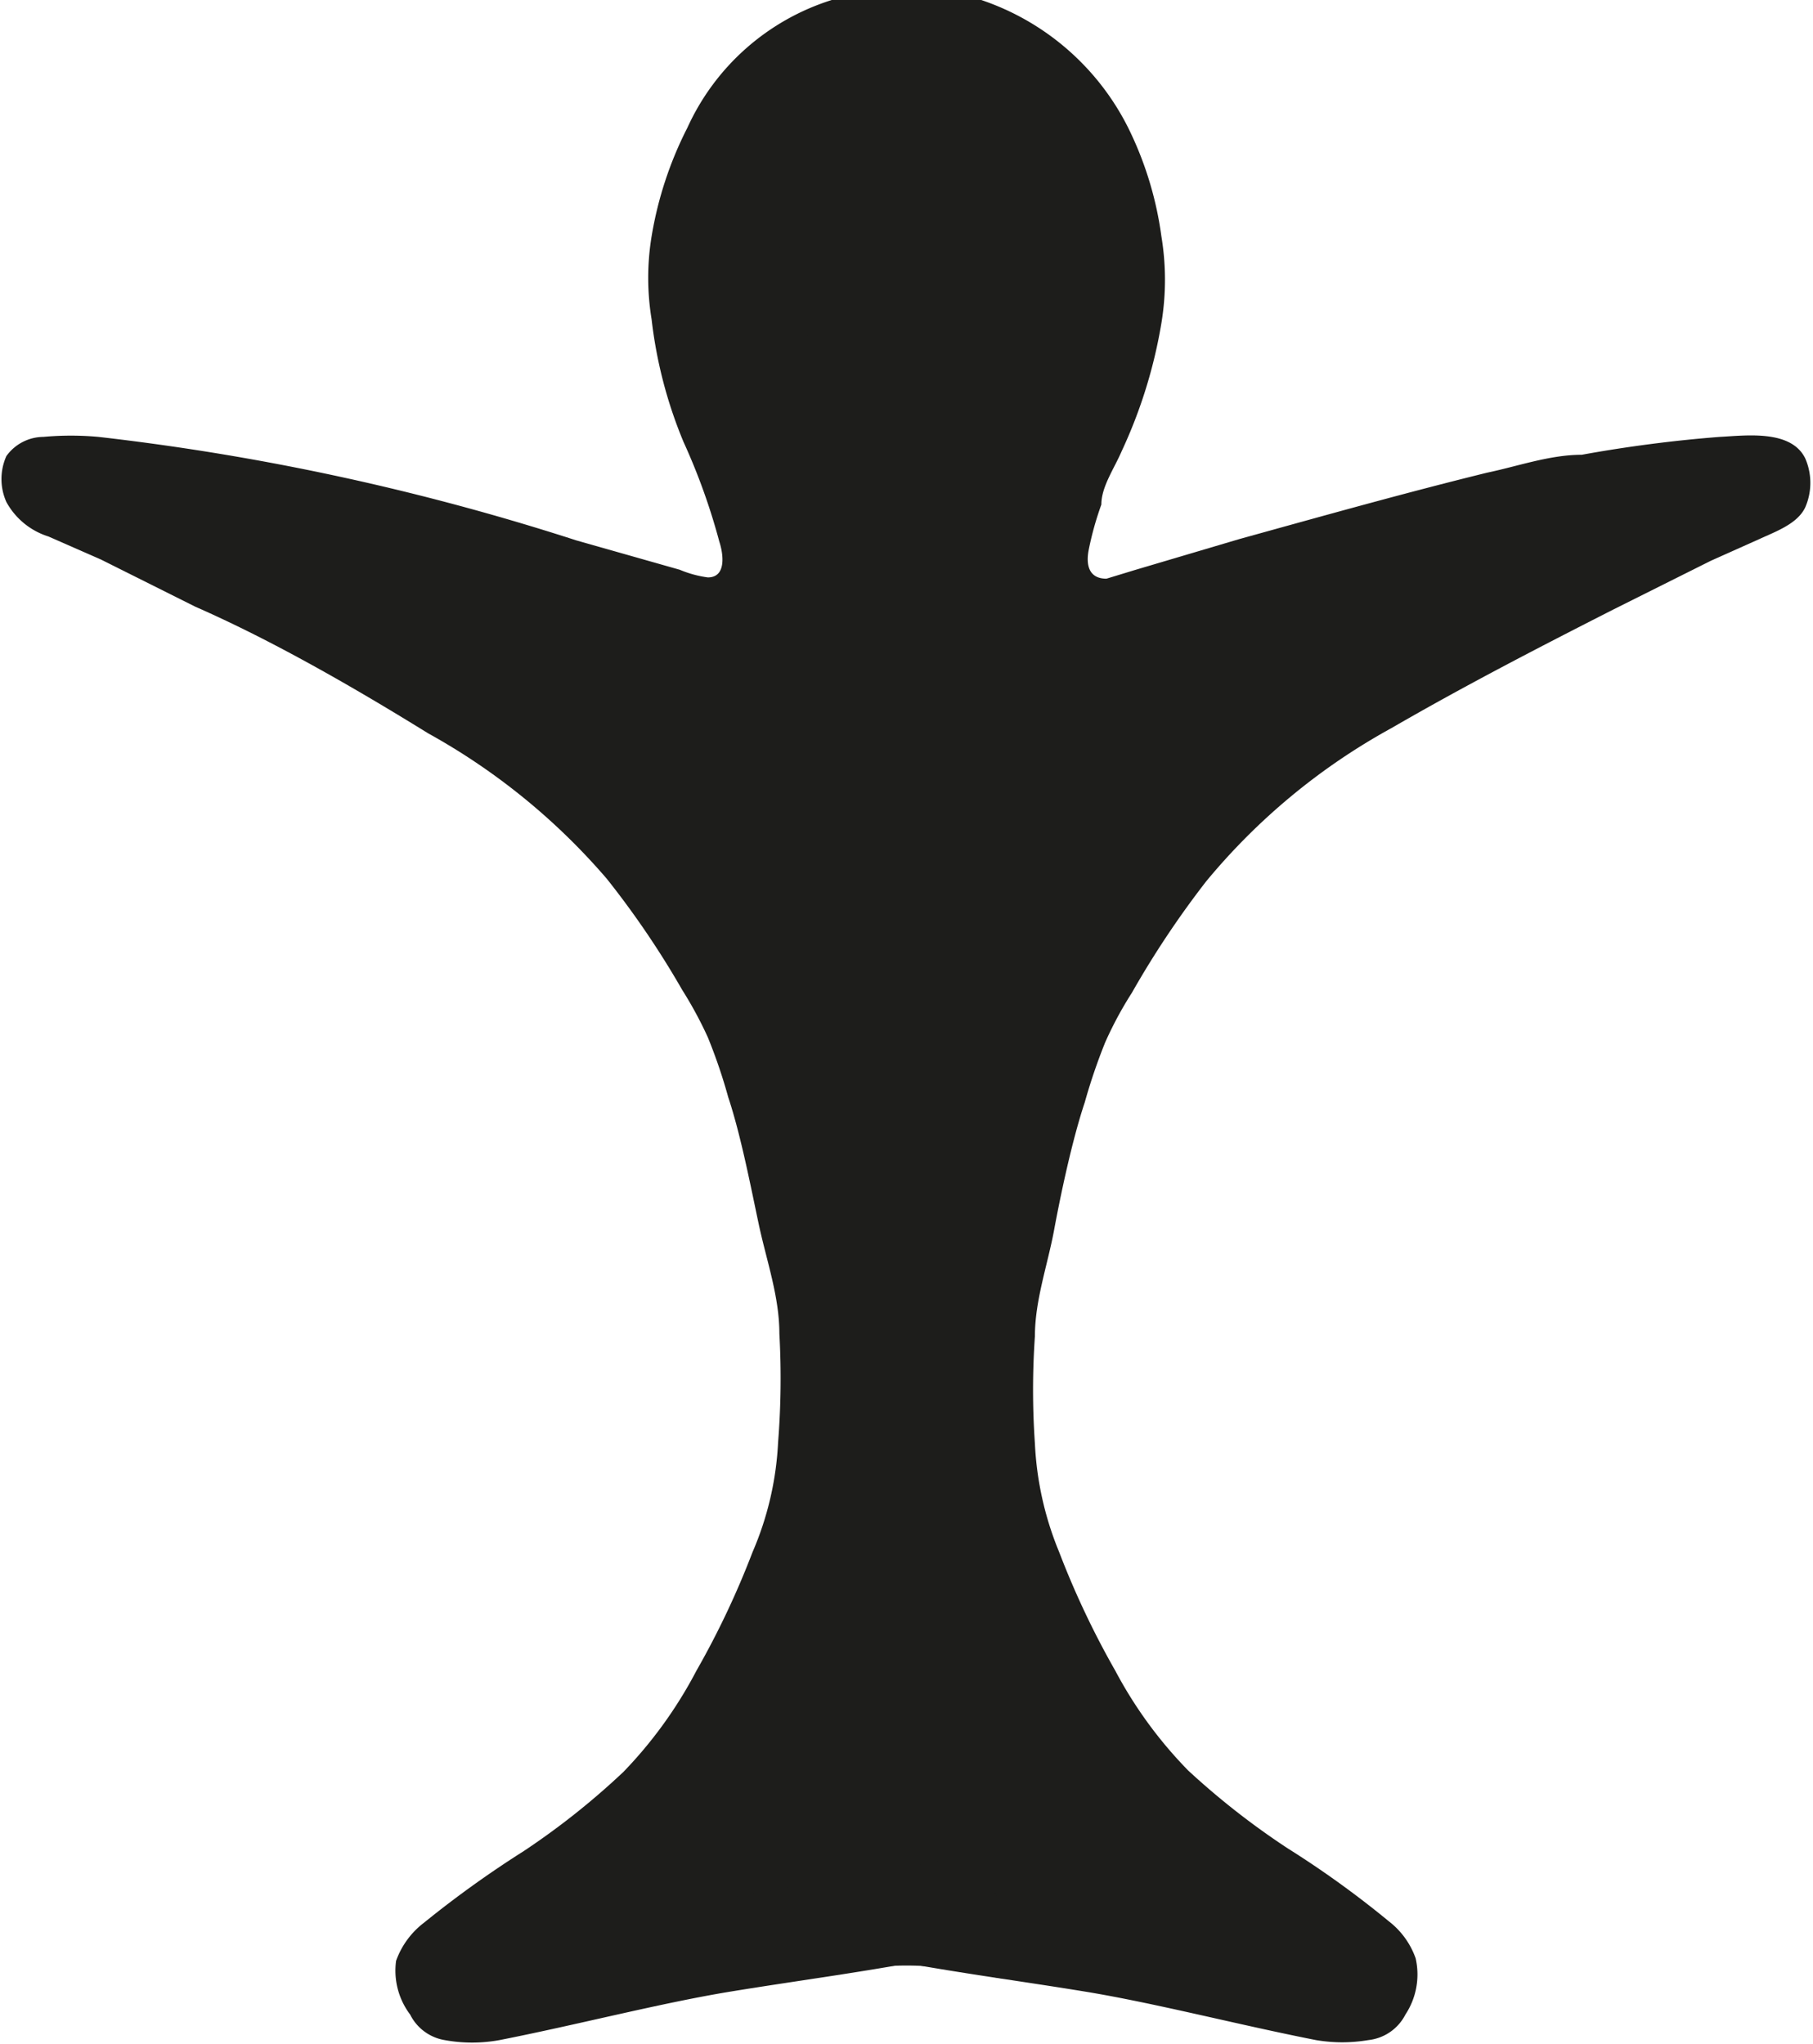
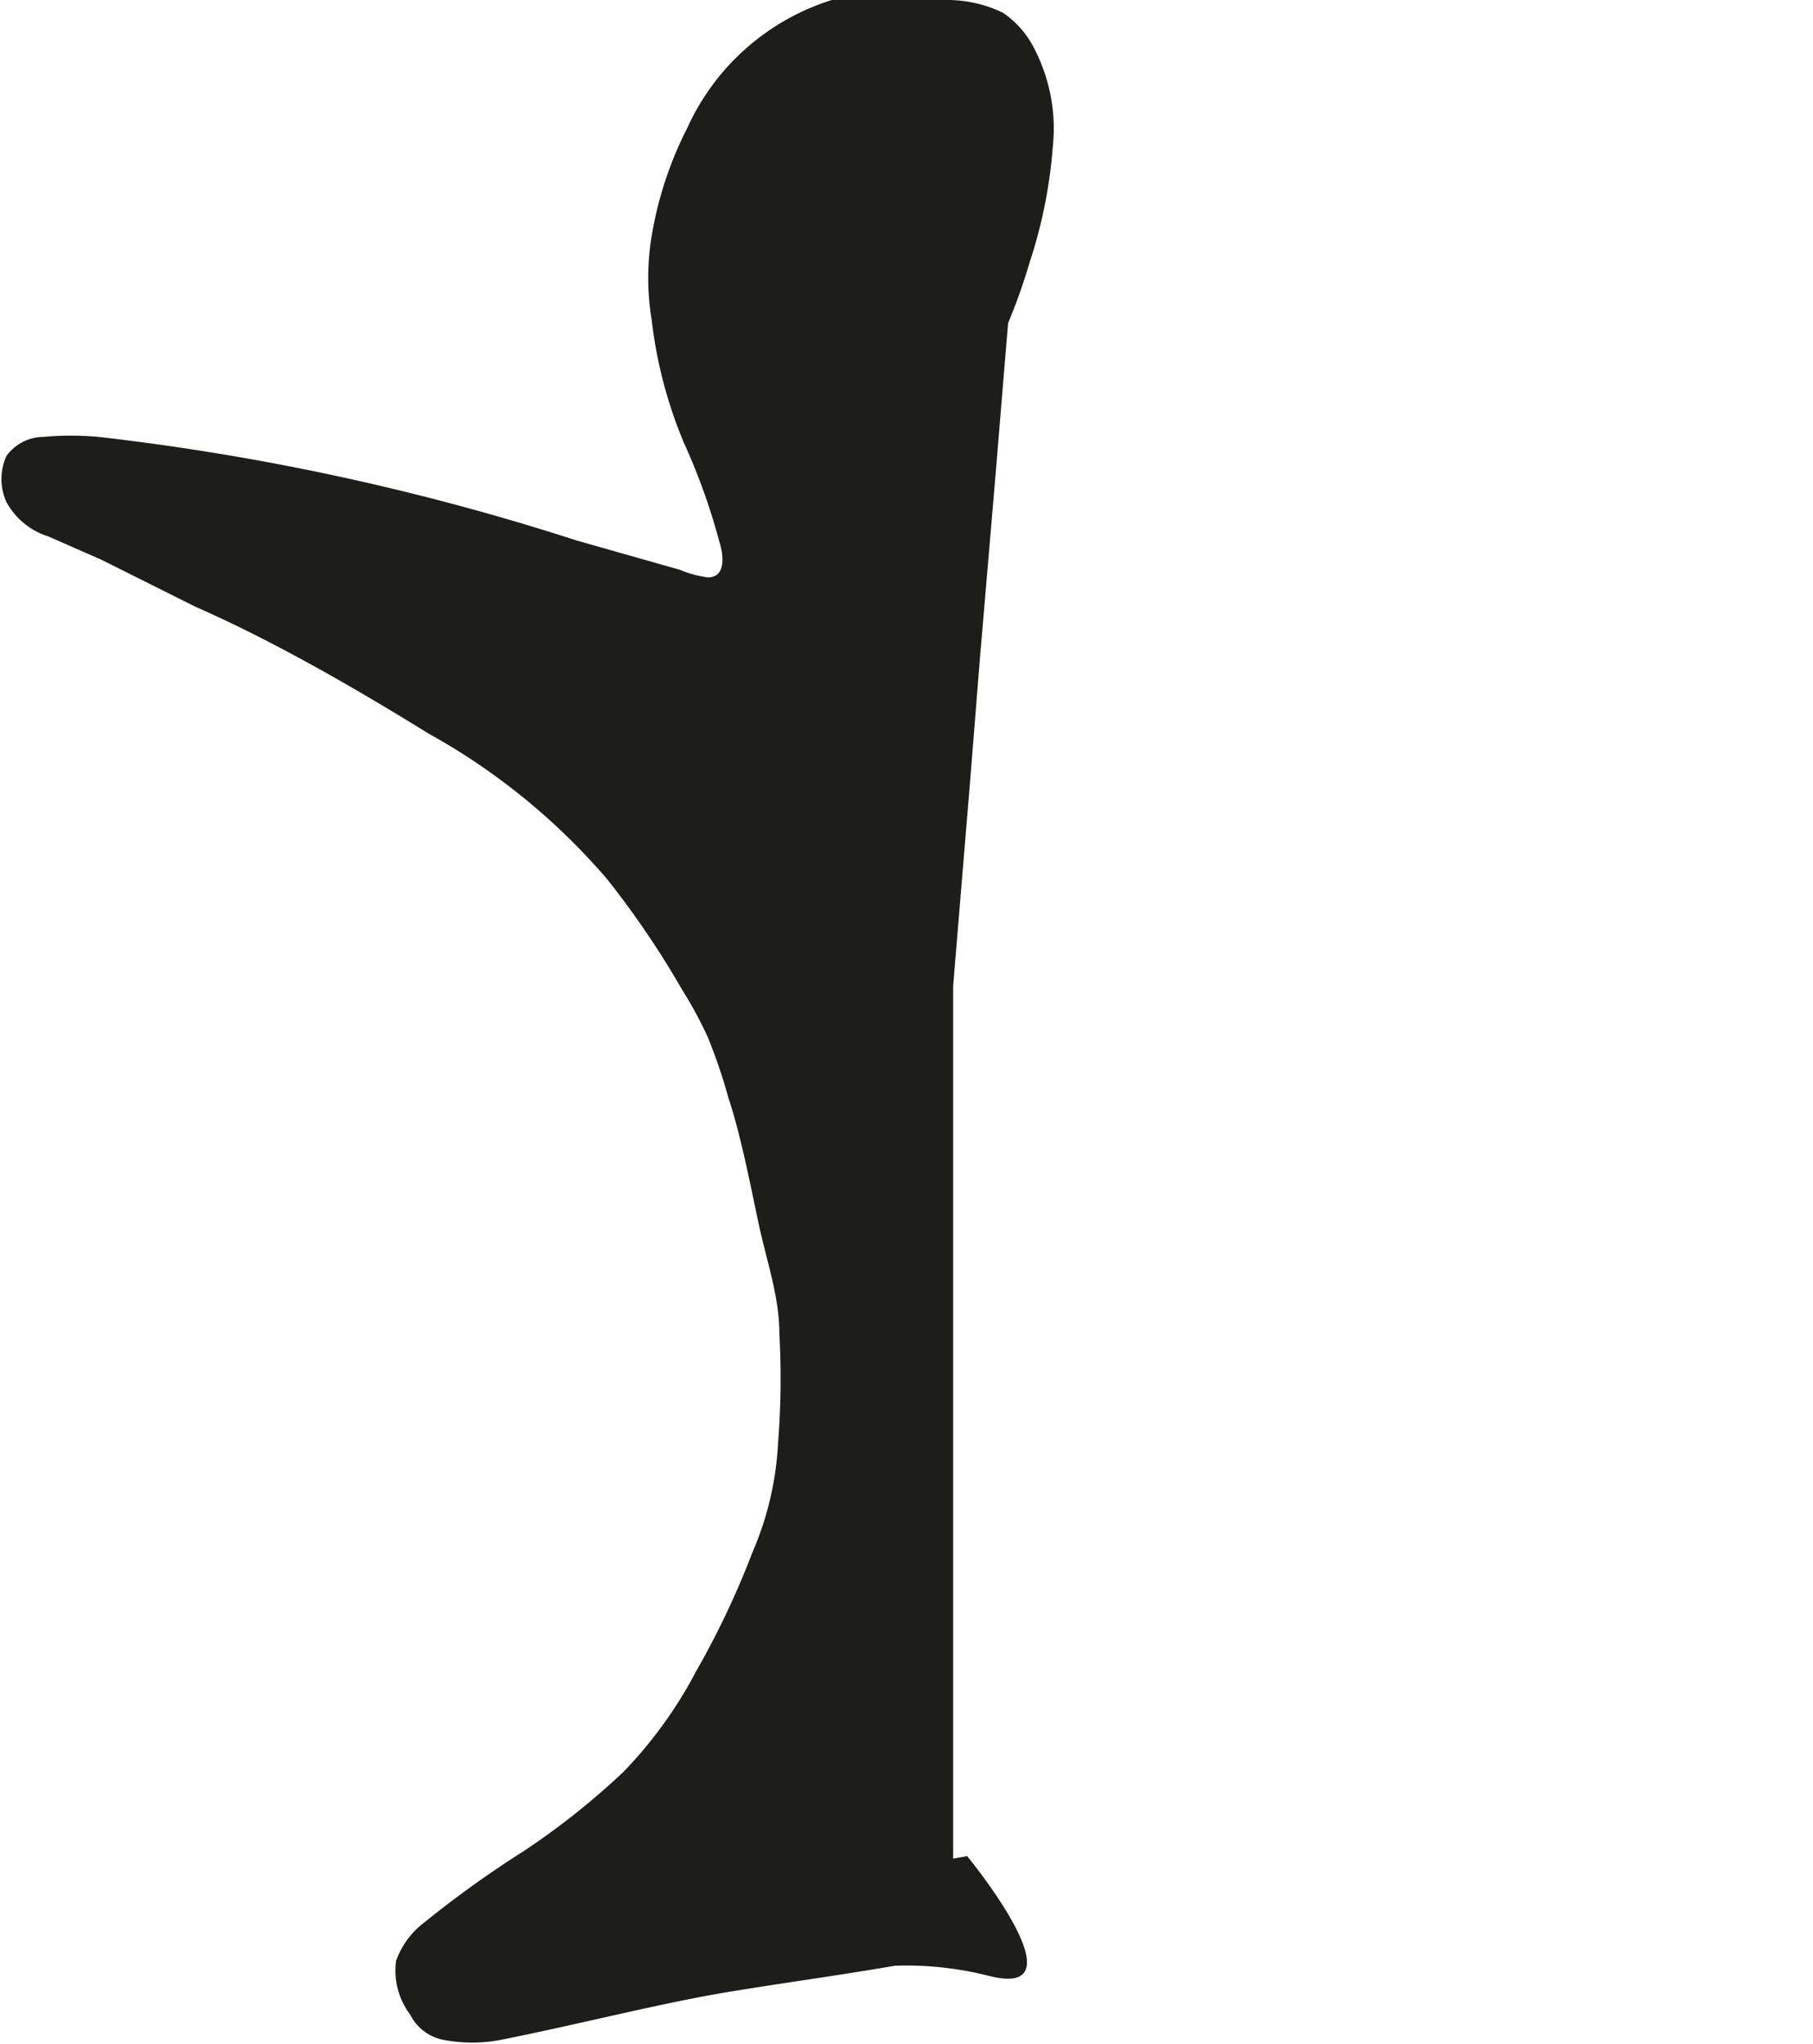
<svg xmlns="http://www.w3.org/2000/svg" id="Laag_2" data-name="Laag 2" viewBox="0 0 14.19 16">
  <defs>
    <style>
      .cls-1 {
        fill: #1d1d1b;
      }
    </style>
  </defs>
  <title>safari-pinned-tab</title>
  <path class="cls-1" d="M8.27,15.32c-.55.11-1.1.18-1.65.27s-1.2.26-1.81.38a1.19,1.19,0,0,1-.43,0,.37.37,0,0,1-.27-.2A.57.57,0,0,1,4,15.35a.65.65,0,0,1,.22-.3A8.25,8.25,0,0,1,5,14.49a5.86,5.86,0,0,0,.78-.62,3.42,3.42,0,0,0,.57-.79,6.68,6.68,0,0,0,.44-.93,2.46,2.46,0,0,0,.2-.86A6.33,6.33,0,0,0,7,10.44c0-.29-.1-.57-.16-.85s-.14-.7-.24-1a4.21,4.21,0,0,0-.16-.47,3.12,3.12,0,0,0-.2-.37,7,7,0,0,0-.59-.87,5.09,5.09,0,0,0-1.4-1.14C3.62,5.35,3,5,2.43,4.75l-.74-.37L1.28,4.2a.57.57,0,0,1-.33-.27.44.44,0,0,1,0-.36.36.36,0,0,1,.29-.15,2.36,2.36,0,0,1,.43,0,19.23,19.23,0,0,1,3.74.81l.81.23a.86.86,0,0,0,.22.06c.15,0,.12-.19.09-.28a4.94,4.94,0,0,0-.28-.78A3.54,3.54,0,0,1,6,2.5a2,2,0,0,1,0-.65A2.91,2.91,0,0,1,6.28,1,1.85,1.85,0,0,1,7.41,0a2.55,2.55,0,0,1,.92,0,1,1,0,0,1,.42.1A.74.74,0,0,1,9,.39a1.36,1.36,0,0,1,.14.76,3.8,3.8,0,0,1-.18.9,4.61,4.61,0,0,1-.17.48l-.1,1.21L8.57,5.15l-.08,1L8.36,7.72c0,.23,0,.47,0,.71l0,1.77,0,1.24v.76l0,1.79c0,.37,0,.75,0,1.12C8.27,15.18,8.27,15.25,8.27,15.32Z" transform="translate(-0.9)" />
-   <path class="cls-1" d="M7.74,15.32c.55.11,1.1.18,1.65.27s1.2.26,1.81.38a1.22,1.22,0,0,0,.41,0,.37.37,0,0,0,.29-.2.57.57,0,0,0,.08-.44.63.63,0,0,0-.21-.29,7.64,7.64,0,0,0-.79-.57,6,6,0,0,1-.78-.61,3.37,3.37,0,0,1-.57-.78,6.72,6.72,0,0,1-.44-.93A2.53,2.53,0,0,1,9,11.3,6.11,6.11,0,0,1,9,10.46c0-.28.1-.56.15-.83s.14-.7.24-1a4.52,4.52,0,0,1,.16-.47,2.92,2.92,0,0,1,.21-.39,7.31,7.31,0,0,1,.58-.87A5,5,0,0,1,11.79,5.7c.57-.33,1.15-.63,1.74-.93l.76-.38.38-.17c.13-.06.3-.12.36-.25a.48.48,0,0,0,0-.38c-.11-.23-.47-.18-.67-.17a10.67,10.67,0,0,0-1.08.14c-.25,0-.5.09-.74.14-.65.16-1.29.34-1.94.52l-.81.24-.23.07c-.14,0-.16-.11-.14-.22a2.47,2.47,0,0,1,.1-.36c0-.14.1-.28.16-.42a3.87,3.87,0,0,0,.31-1,2.08,2.08,0,0,0,0-.68A2.74,2.74,0,0,0,9.73,1a2,2,0,0,0-1.15-1,2.23,2.23,0,0,0-.9,0,1,1,0,0,0-.42.11A.74.74,0,0,0,7,.4a1.37,1.37,0,0,0-.14.76,3.8,3.8,0,0,0,.18.9,4.61,4.61,0,0,0,.17.47l.1,1.21.12,1.41.08,1,.13,1.56c0,.23,0,.47,0,.71l0,1.77v2l0,1.79c0,.37,0,.75,0,1.12A2.08,2.08,0,0,0,7.74,15.32Z" transform="translate(-0.9)" />
  <path class="cls-1" d="M7.34,15.47a2.61,2.61,0,0,1,1.31,0c.74.18-.18-.94-.18-.94l-1.84.32Z" transform="translate(-0.9)" />
</svg>